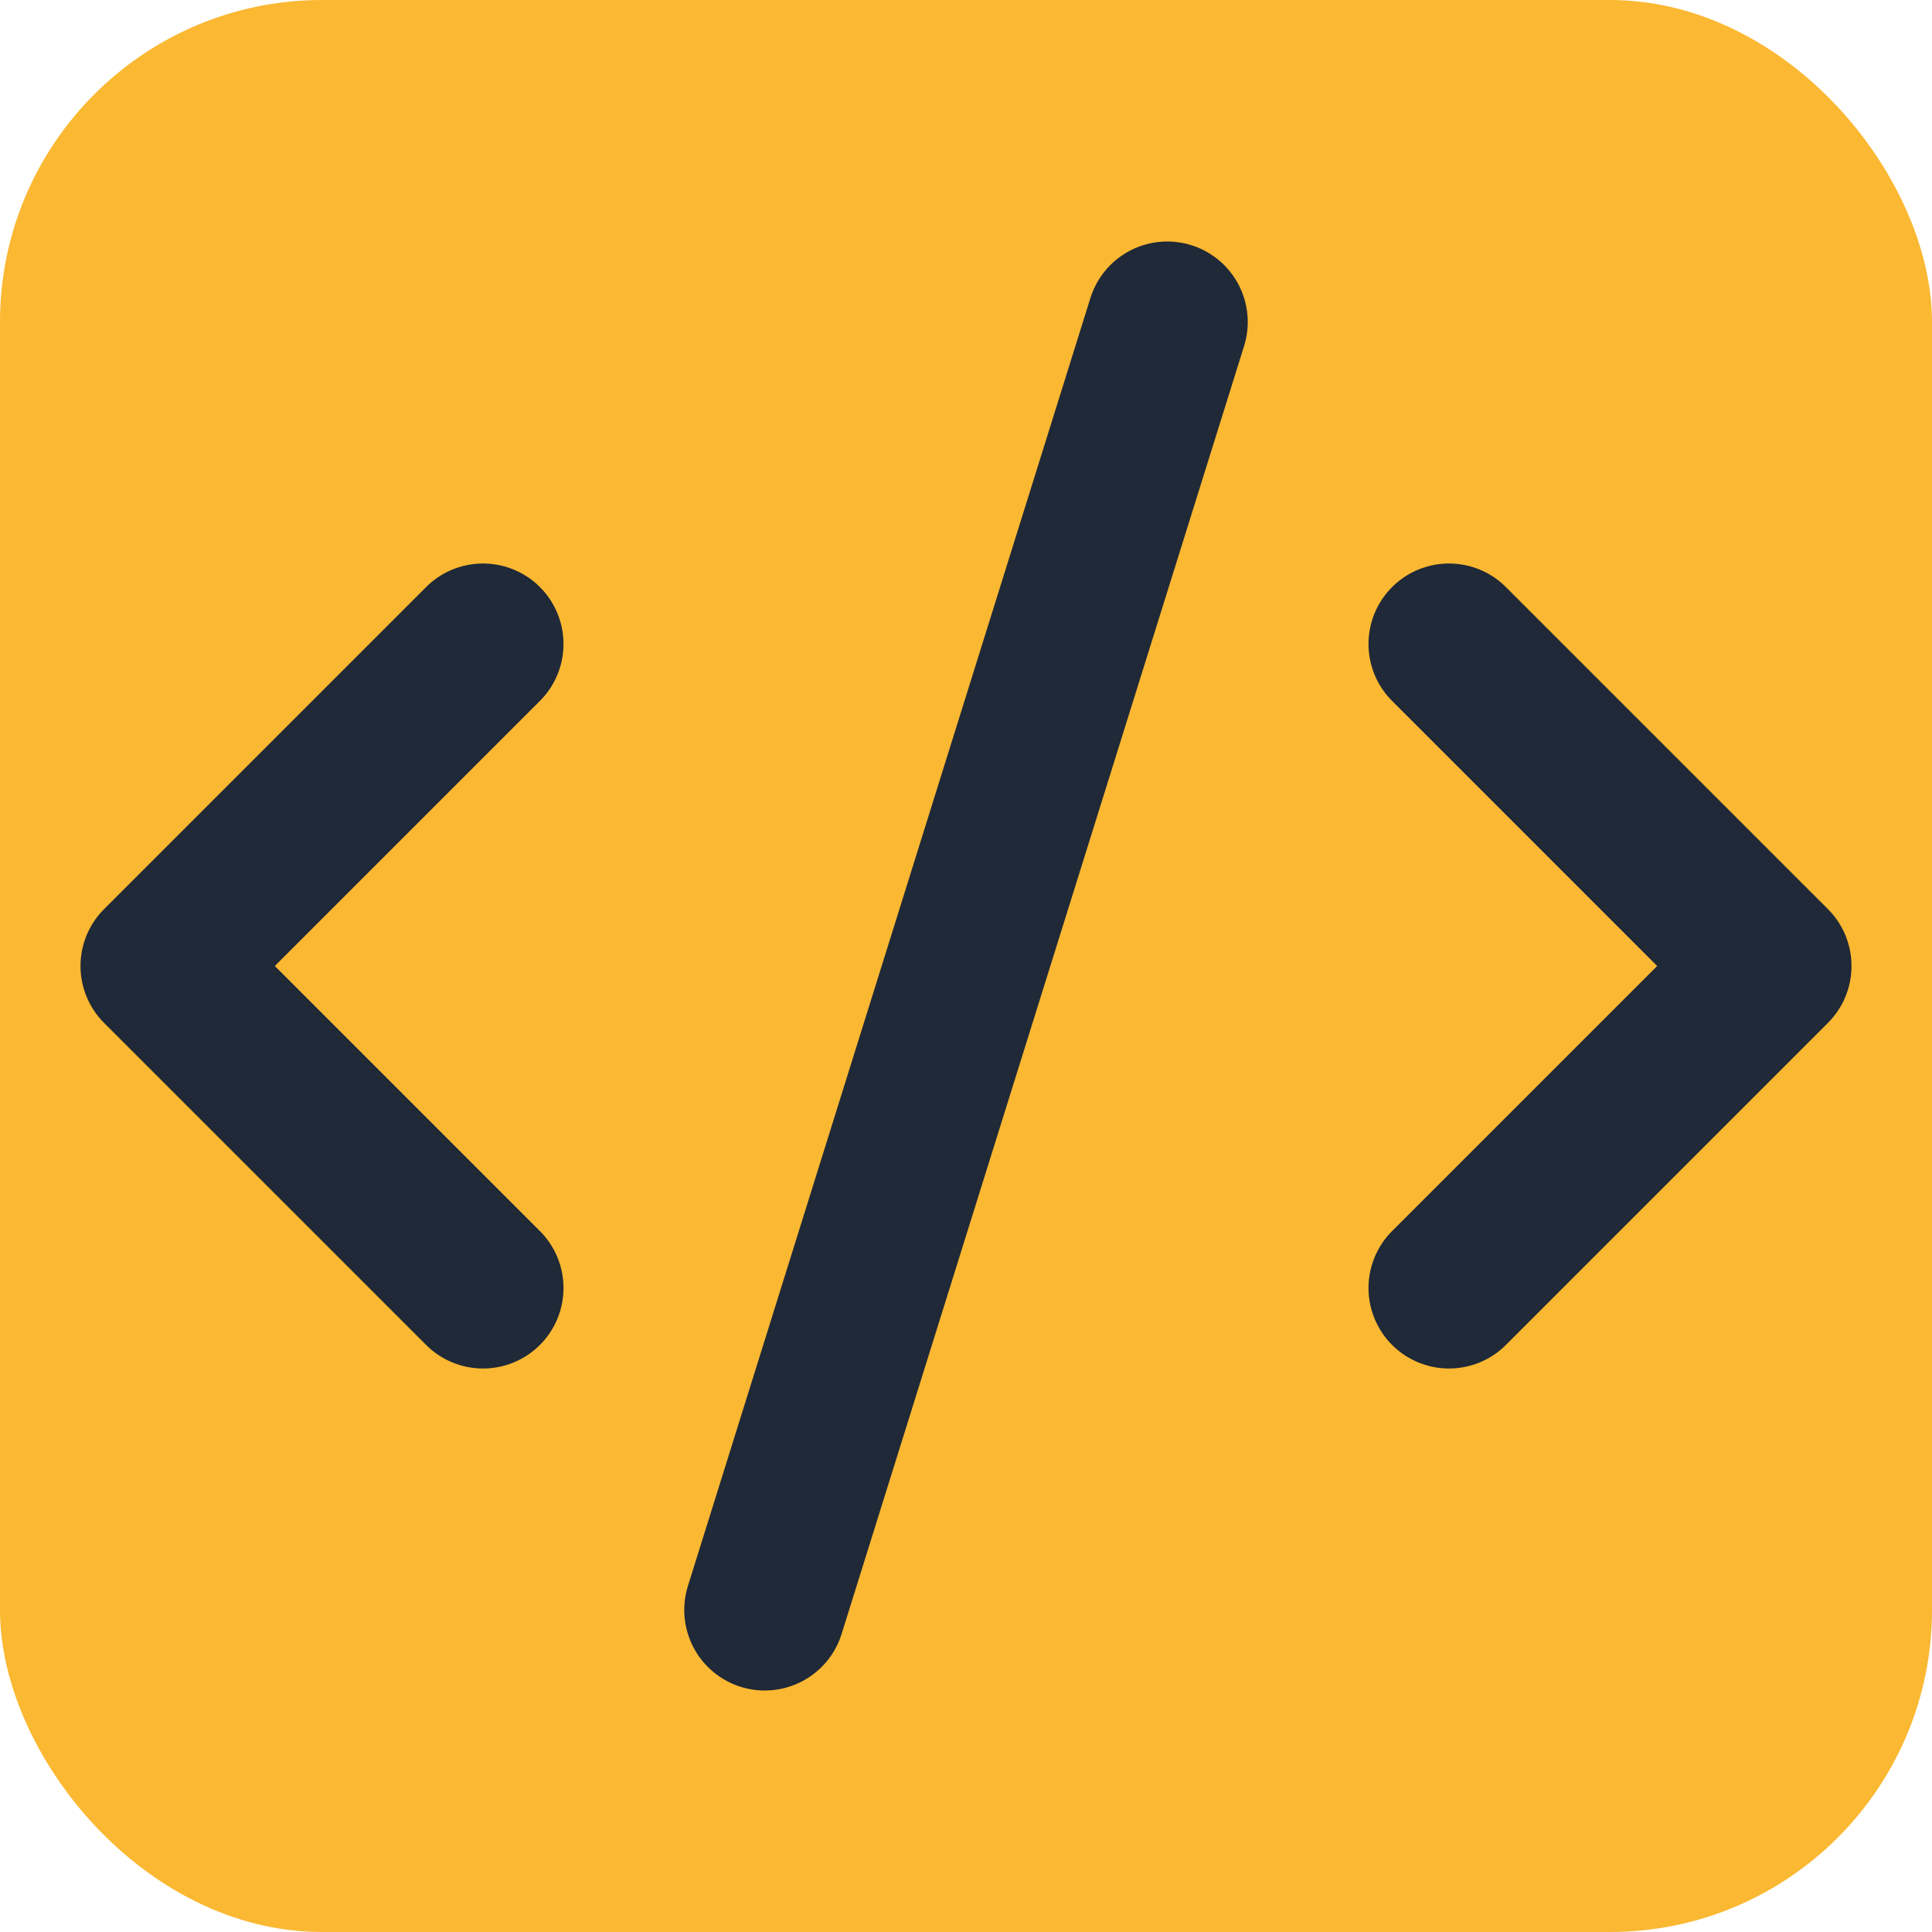
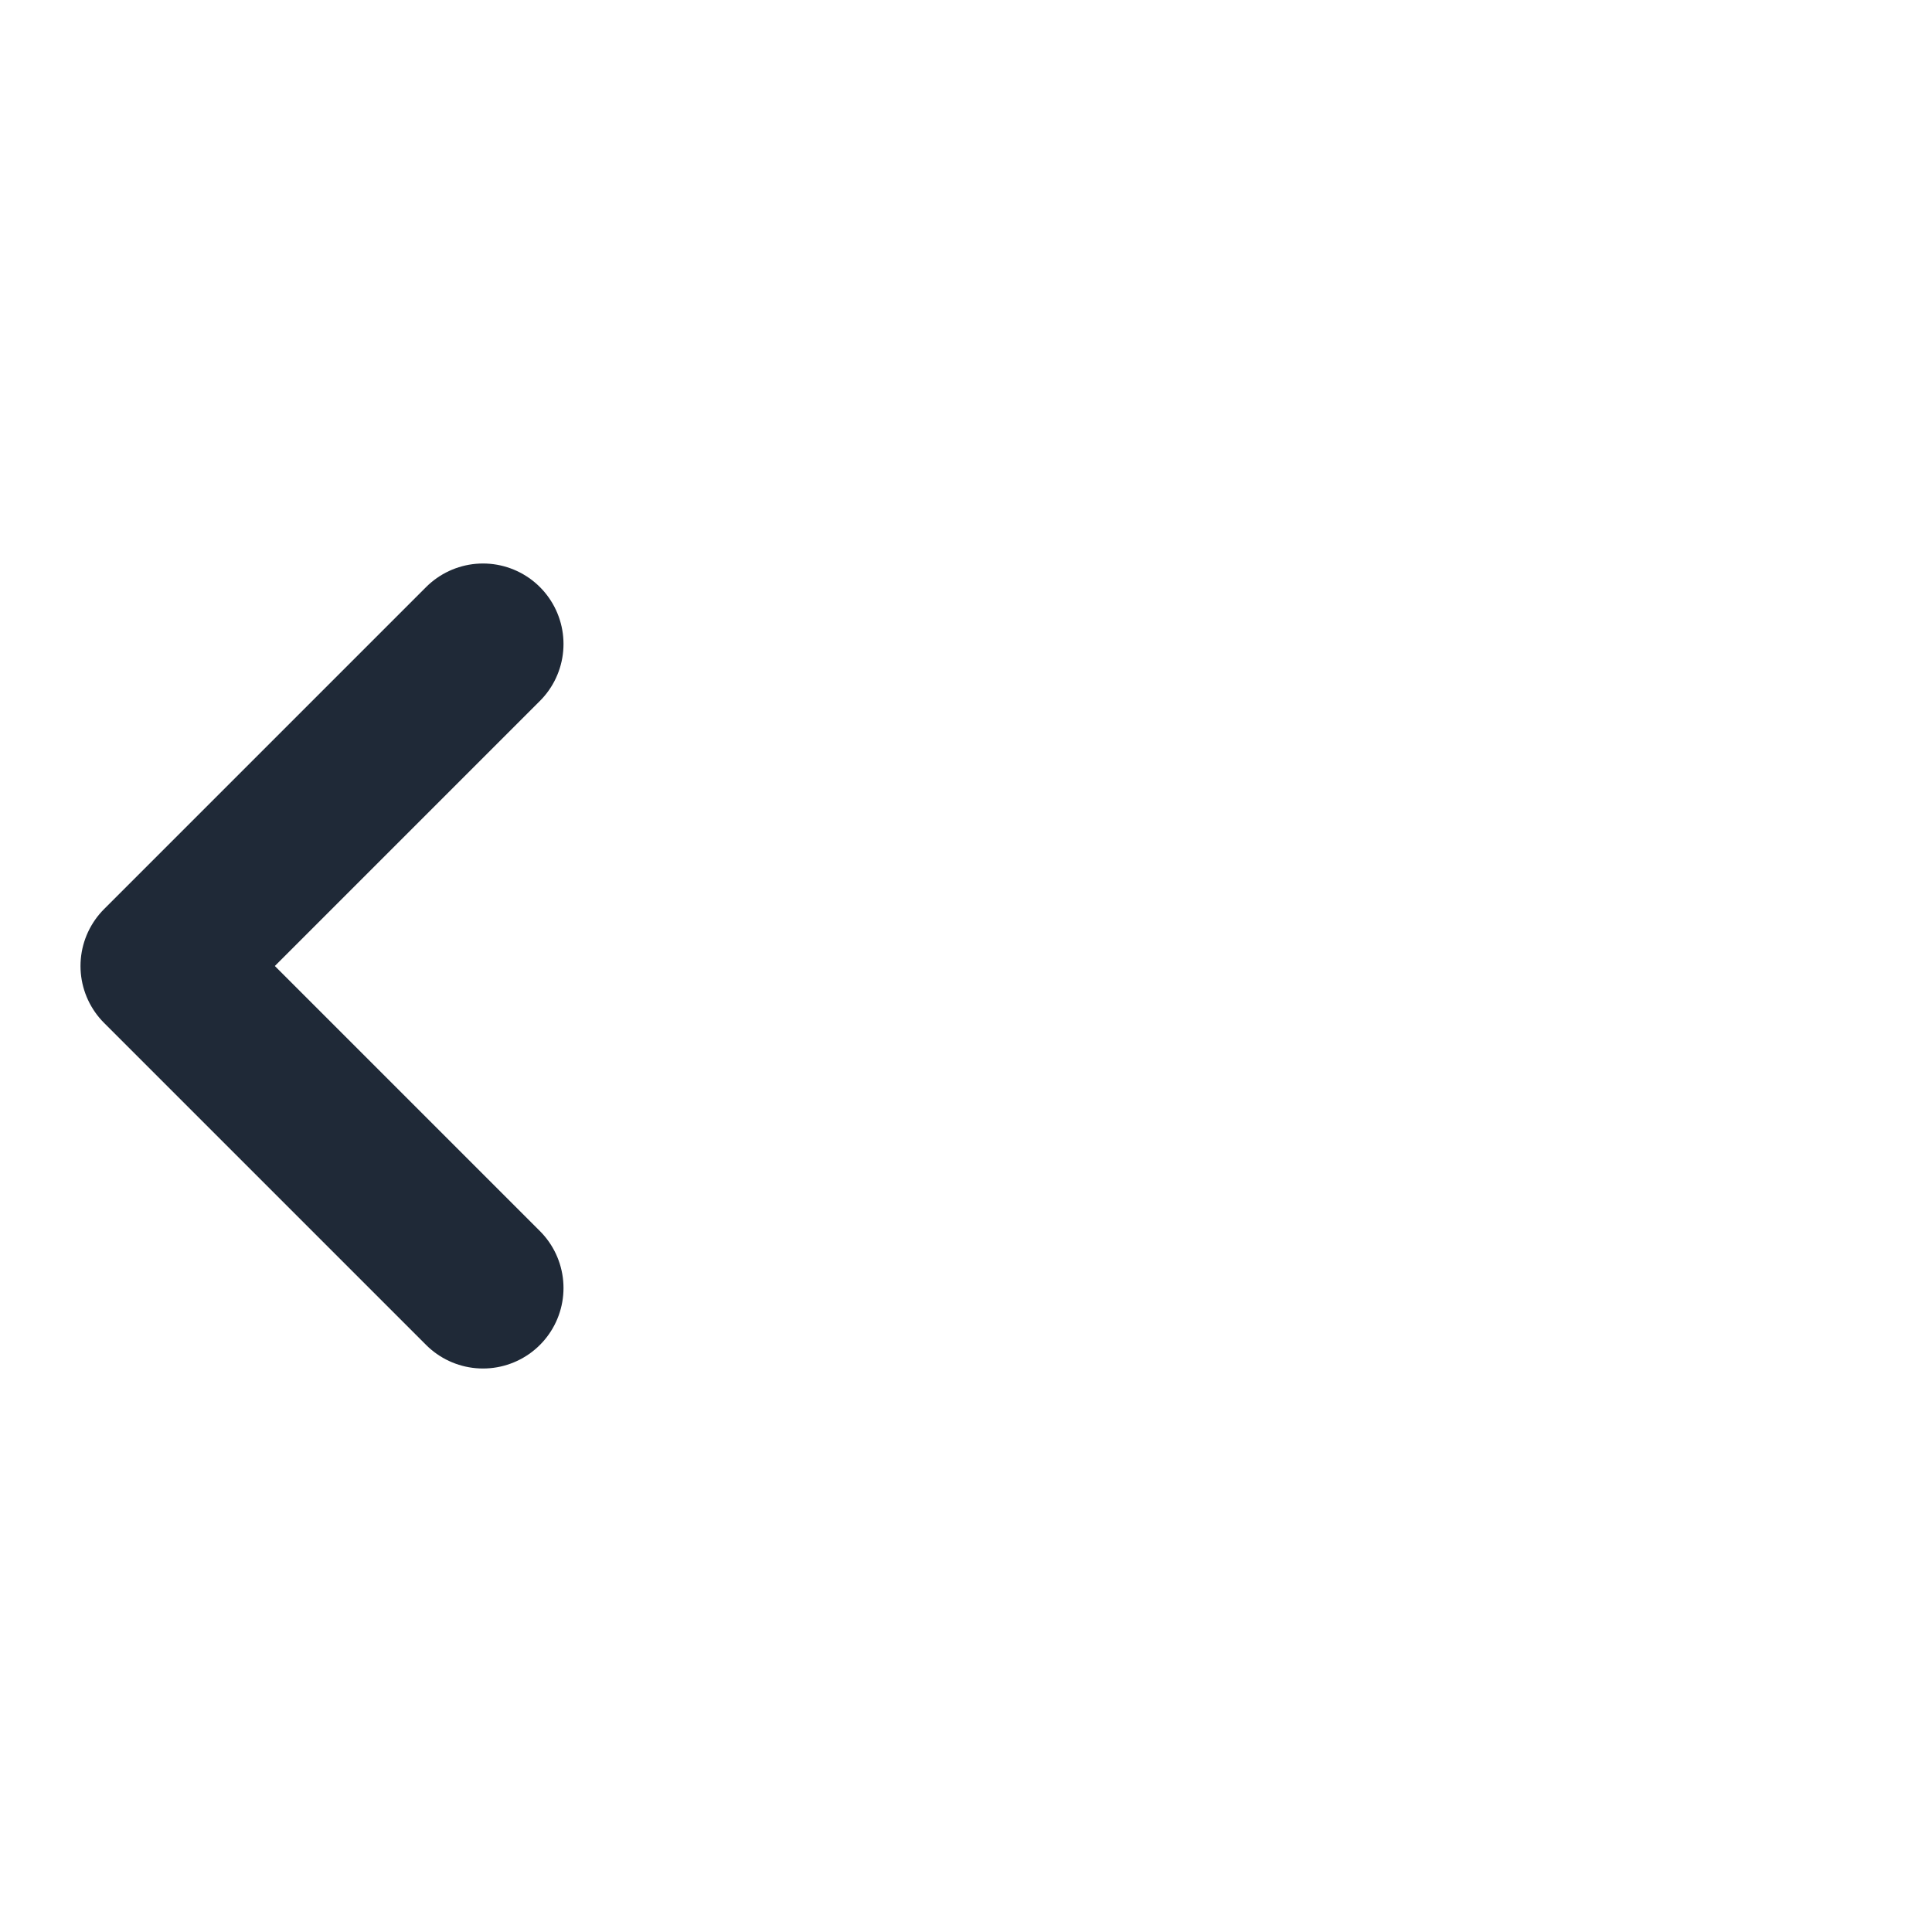
<svg xmlns="http://www.w3.org/2000/svg" width="32" height="32" viewBox="0 0 24 24" fill="none">
-   <rect width="24" height="24" rx="4" fill="#fbb832" />
-   <path d="m18 16 4-4-4-4" stroke="#1f2937" stroke-width="2" stroke-linecap="round" stroke-linejoin="round" />
  <path d="m6 8-4 4 4 4" stroke="#1f2937" stroke-width="2" stroke-linecap="round" stroke-linejoin="round" />
-   <path d="m14.5 4-5 16" stroke="#1f2937" stroke-width="2" stroke-linecap="round" stroke-linejoin="round" />
</svg>